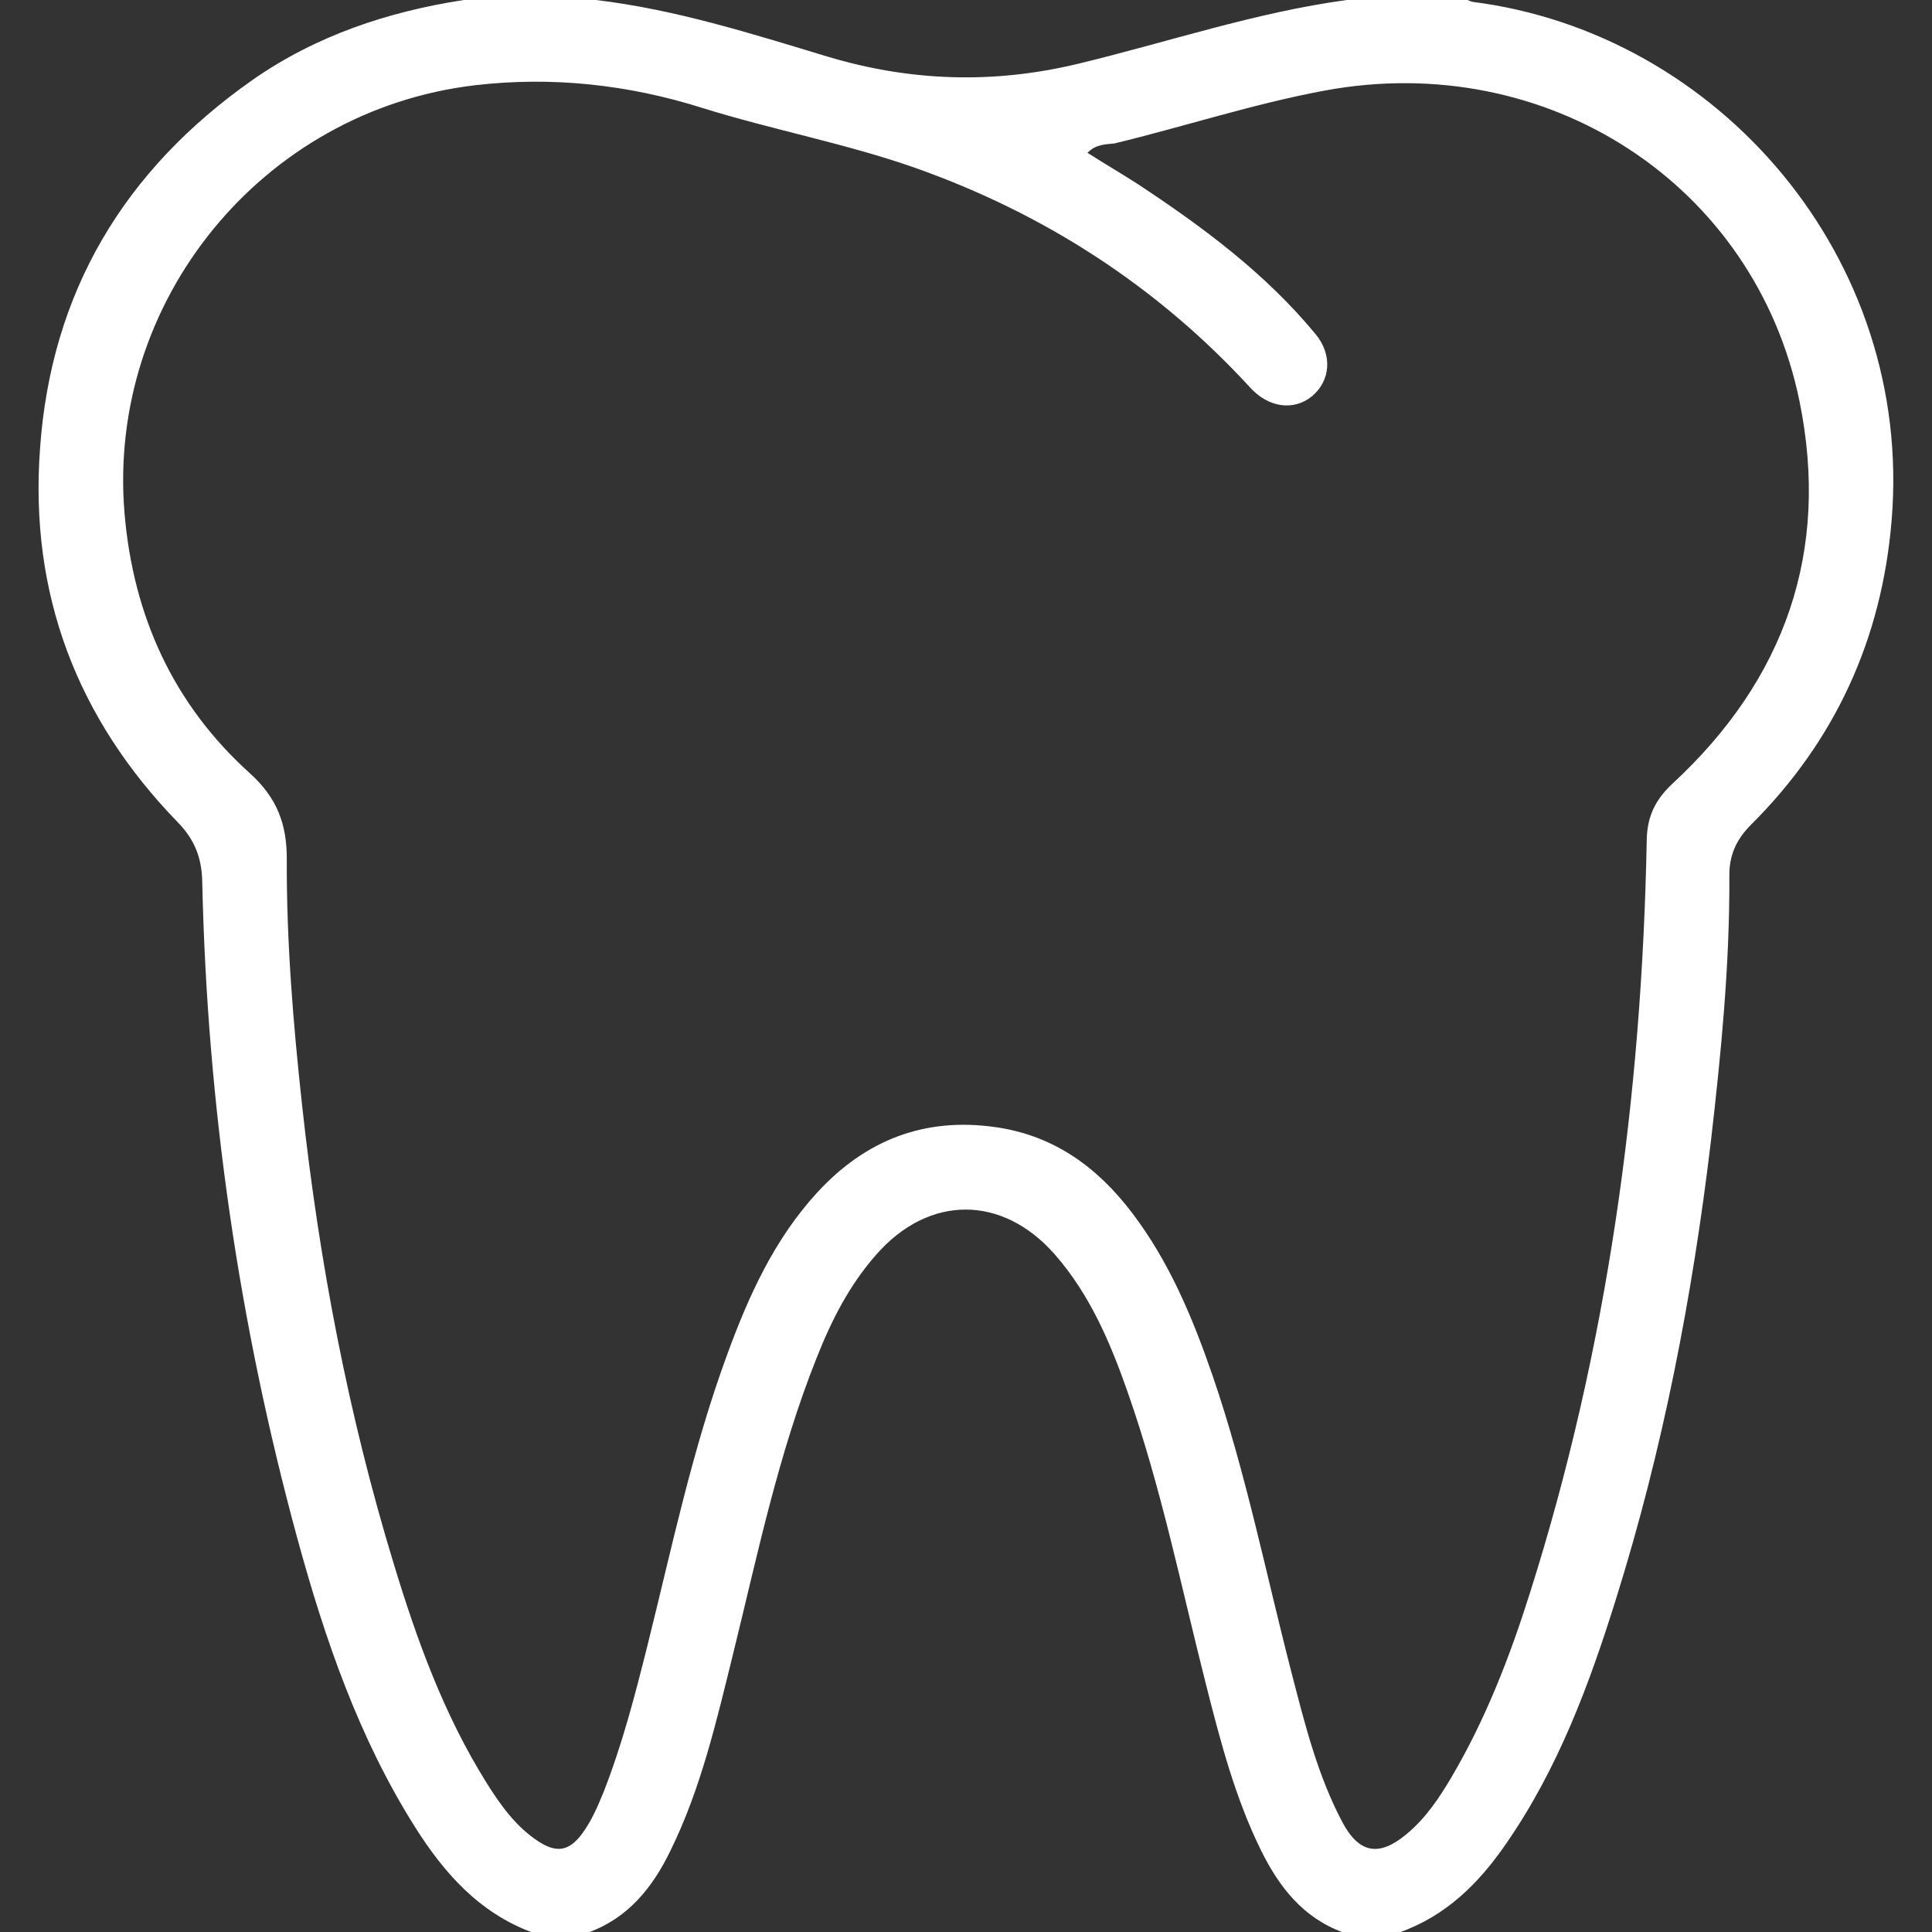
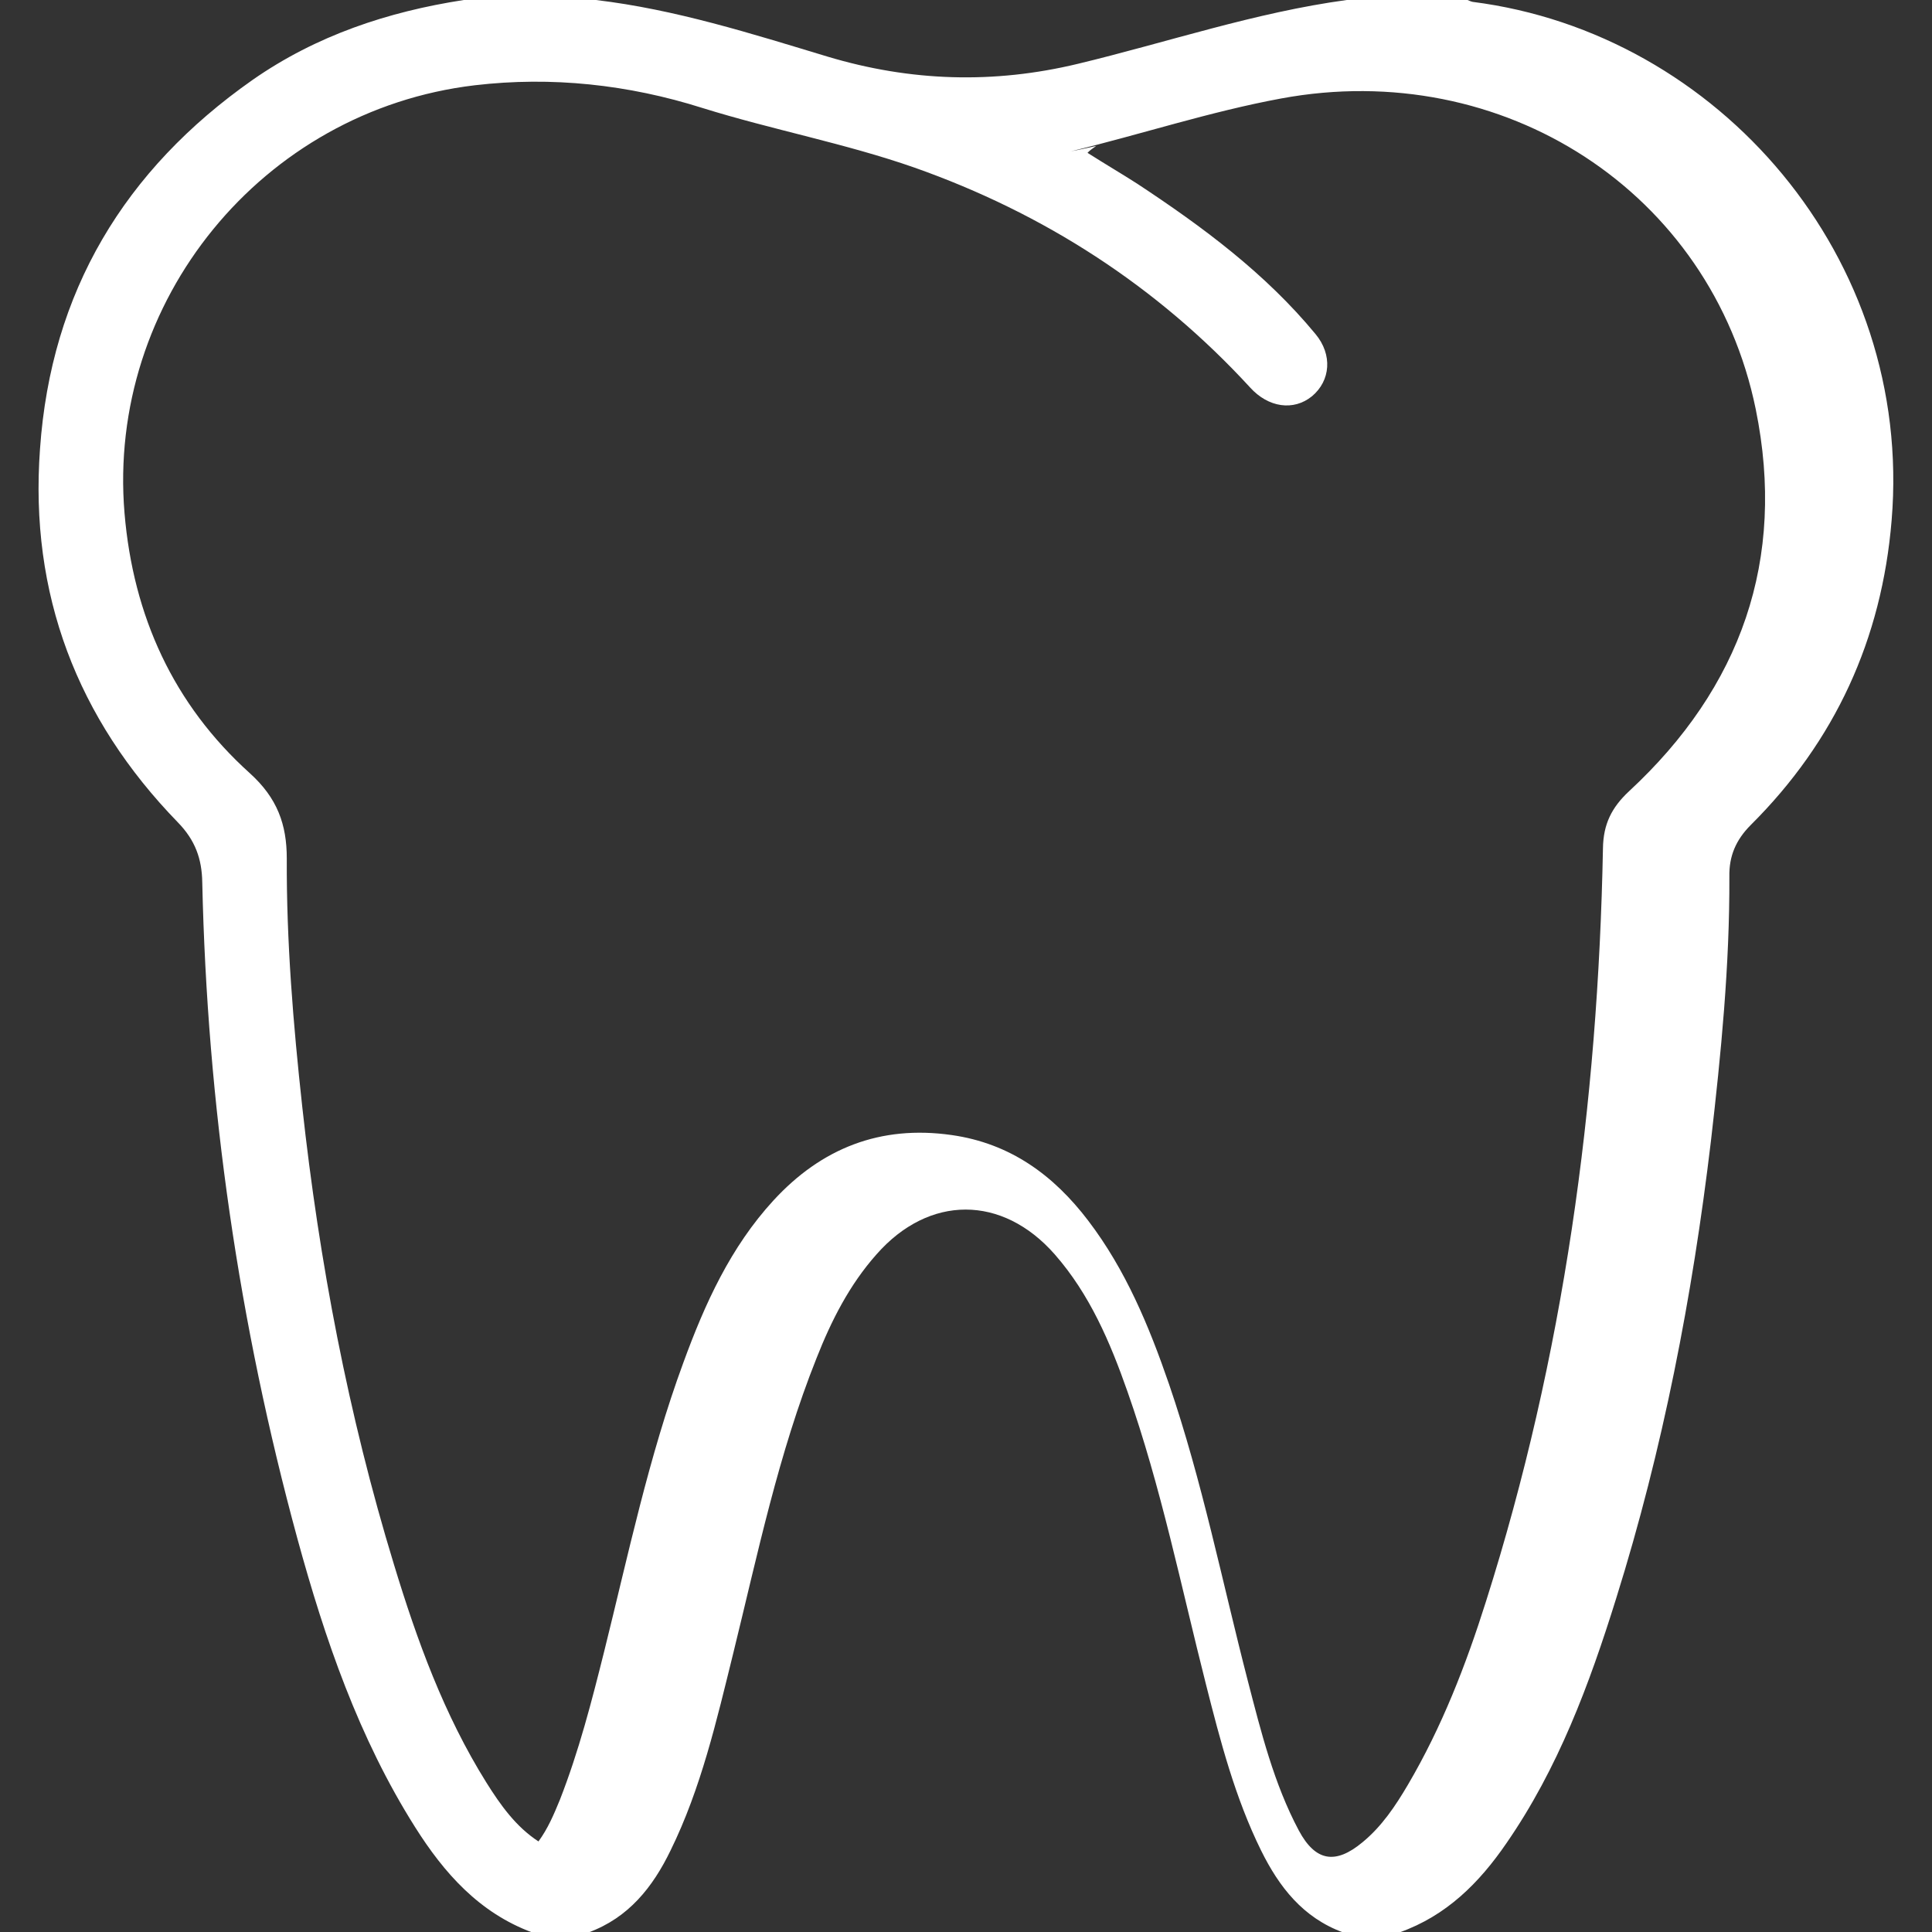
<svg xmlns="http://www.w3.org/2000/svg" version="1.1" id="Layer_1" x="0px" y="0px" viewBox="0 0 512 512" style="enable-background:new 0 0 512 512;" xml:space="preserve">
  <rect x="0" y="0" width="512" height="512" fill="#333333" stroke="none" />
  <style type="text/css">
	.st0{fill:#FFFFFF;}
</style>
  <g>
-     <path class="st0" d="M122.9,0c11.7,0,23.3,0,35,0c21.1,2.5,41.2,8.9,61.4,15c22,6.6,44,7.3,66.4,1.9c23.7-5.7,46.9-13.6,71.2-16.9   c10.7,0,21.3,0,32,0c0.5,0.2,0.9,0.4,1.4,0.5c65.1,8.3,116.8,67.8,111,137.4c-2.6,31.5-15,58.5-37.3,80.7c-4,4-5.8,8.3-5.7,13.7   c0.1,23.5-2.2,46.9-4.9,70.2c-4.9,41.1-12.7,81.5-25.1,121.1c-7.1,22.8-15.4,45.1-29.1,64.9c-7.2,10.5-15.9,19.2-28.3,23.6   c-5,0-10,0-15,0c-10.6-3.9-16.9-12-21.7-21.7c-6.9-14-10.8-29-14.6-44c-6.6-26-11.9-52.3-20.8-77.6c-4.6-13.1-10-25.8-19.3-36.4   c-13.9-15.8-33.3-15.8-47.2,0c-7.2,8.1-12,17.6-15.9,27.5c-10.1,25.3-15.6,51.9-22.1,78.3c-4.4,17.8-8.5,35.7-16.6,52.2   c-4.7,9.7-11.1,17.8-21.7,21.7c-5,0-10,0-15,0c-14-5.2-23.3-15.7-31-27.9c-14.9-23.6-23.9-49.8-31.2-76.5   c-15.5-56.9-23.9-114.9-25.2-173.9c-0.1-6.1-1.8-11.1-6.5-15.9C20.4,190.4,7.8,157.4,10.6,119C13.5,77.3,33,45,66.9,21.2   C83.8,9.4,102.8,3.1,122.9,0z M288.2,40.5c4.7,3,9,5.5,13.2,8.2c17.3,11.4,33.9,23.7,47.2,39.8c4.6,5.5,4,12.4-0.9,16.5   c-4.9,4-11.6,3-16.4-2.3c-24.7-26.9-54.7-46.2-89-58.3c-18.3-6.4-37.6-10-56.2-15.8c-19.6-6.2-39.9-8.4-60.3-6   C69.4,29.3,28.3,79.9,33,136c2.3,27.3,13,50.7,33.2,68.9c7.3,6.6,9.8,13.6,9.8,22.6c-0.1,22,1.7,43.9,4.1,65.8   c4.5,41.1,12.2,81.7,24.3,121.3c6.1,20.1,13.3,39.9,24.5,57.8c3.7,5.9,7.8,11.7,13.8,15.6c4.9,3.2,8.2,2.5,11.6-2.1   c2.5-3.4,4.1-7.2,5.7-11.1c5-12.8,8.4-26,11.7-39.2c6.4-25.7,11.8-51.6,21-76.6c5.7-15.6,12.5-30.6,23.9-43   c12.7-13.8,28.3-20,47.2-17.3c15.5,2.2,27,10.6,36.2,22.7c9.9,13,16.1,27.9,21.4,43.3c8.8,25.7,14.1,52.4,20.9,78.7   c3.5,13.5,6.9,27.2,13.5,39.6c4.4,8.2,9.7,9.1,16.9,3.1c5.1-4.2,8.7-9.6,12-15.2c9-15.3,15.4-31.8,20.7-48.6   c20.6-64.9,29.7-131.7,31-199.6c0.1-6.4,2.3-10.8,6.9-15.1c29.7-27.5,41.7-61.4,33.6-101.2c-11.8-57.7-67-93.3-125.8-82.4   c-18.9,3.5-37.1,9.5-55.7,14C293.2,38.3,290.5,38.1,288.2,40.5z" />
+     <path class="st0" d="M122.9,0c11.7,0,23.3,0,35,0c21.1,2.5,41.2,8.9,61.4,15c22,6.6,44,7.3,66.4,1.9c23.7-5.7,46.9-13.6,71.2-16.9   c10.7,0,21.3,0,32,0c0.5,0.2,0.9,0.4,1.4,0.5c65.1,8.3,116.8,67.8,111,137.4c-2.6,31.5-15,58.5-37.3,80.7c-4,4-5.8,8.3-5.7,13.7   c0.1,23.5-2.2,46.9-4.9,70.2c-4.9,41.1-12.7,81.5-25.1,121.1c-7.1,22.8-15.4,45.1-29.1,64.9c-7.2,10.5-15.9,19.2-28.3,23.6   c-5,0-10,0-15,0c-10.6-3.9-16.9-12-21.7-21.7c-6.9-14-10.8-29-14.6-44c-6.6-26-11.9-52.3-20.8-77.6c-4.6-13.1-10-25.8-19.3-36.4   c-13.9-15.8-33.3-15.8-47.2,0c-7.2,8.1-12,17.6-15.9,27.5c-10.1,25.3-15.6,51.9-22.1,78.3c-4.4,17.8-8.5,35.7-16.6,52.2   c-4.7,9.7-11.1,17.8-21.7,21.7c-5,0-10,0-15,0c-14-5.2-23.3-15.7-31-27.9c-14.9-23.6-23.9-49.8-31.2-76.5   c-15.5-56.9-23.9-114.9-25.2-173.9c-0.1-6.1-1.8-11.1-6.5-15.9C20.4,190.4,7.8,157.4,10.6,119C13.5,77.3,33,45,66.9,21.2   C83.8,9.4,102.8,3.1,122.9,0z M288.2,40.5c4.7,3,9,5.5,13.2,8.2c17.3,11.4,33.9,23.7,47.2,39.8c4.6,5.5,4,12.4-0.9,16.5   c-4.9,4-11.6,3-16.4-2.3c-24.7-26.9-54.7-46.2-89-58.3c-18.3-6.4-37.6-10-56.2-15.8c-19.6-6.2-39.9-8.4-60.3-6   C69.4,29.3,28.3,79.9,33,136c2.3,27.3,13,50.7,33.2,68.9c7.3,6.6,9.8,13.6,9.8,22.6c-0.1,22,1.7,43.9,4.1,65.8   c4.5,41.1,12.2,81.7,24.3,121.3c6.1,20.1,13.3,39.9,24.5,57.8c3.7,5.9,7.8,11.7,13.8,15.6c2.5-3.4,4.1-7.2,5.7-11.1c5-12.8,8.4-26,11.7-39.2c6.4-25.7,11.8-51.6,21-76.6c5.7-15.6,12.5-30.6,23.9-43   c12.7-13.8,28.3-20,47.2-17.3c15.5,2.2,27,10.6,36.2,22.7c9.9,13,16.1,27.9,21.4,43.3c8.8,25.7,14.1,52.4,20.9,78.7   c3.5,13.5,6.9,27.2,13.5,39.6c4.4,8.2,9.7,9.1,16.9,3.1c5.1-4.2,8.7-9.6,12-15.2c9-15.3,15.4-31.8,20.7-48.6   c20.6-64.9,29.7-131.7,31-199.6c0.1-6.4,2.3-10.8,6.9-15.1c29.7-27.5,41.7-61.4,33.6-101.2c-11.8-57.7-67-93.3-125.8-82.4   c-18.9,3.5-37.1,9.5-55.7,14C293.2,38.3,290.5,38.1,288.2,40.5z" />
  </g>
</svg>